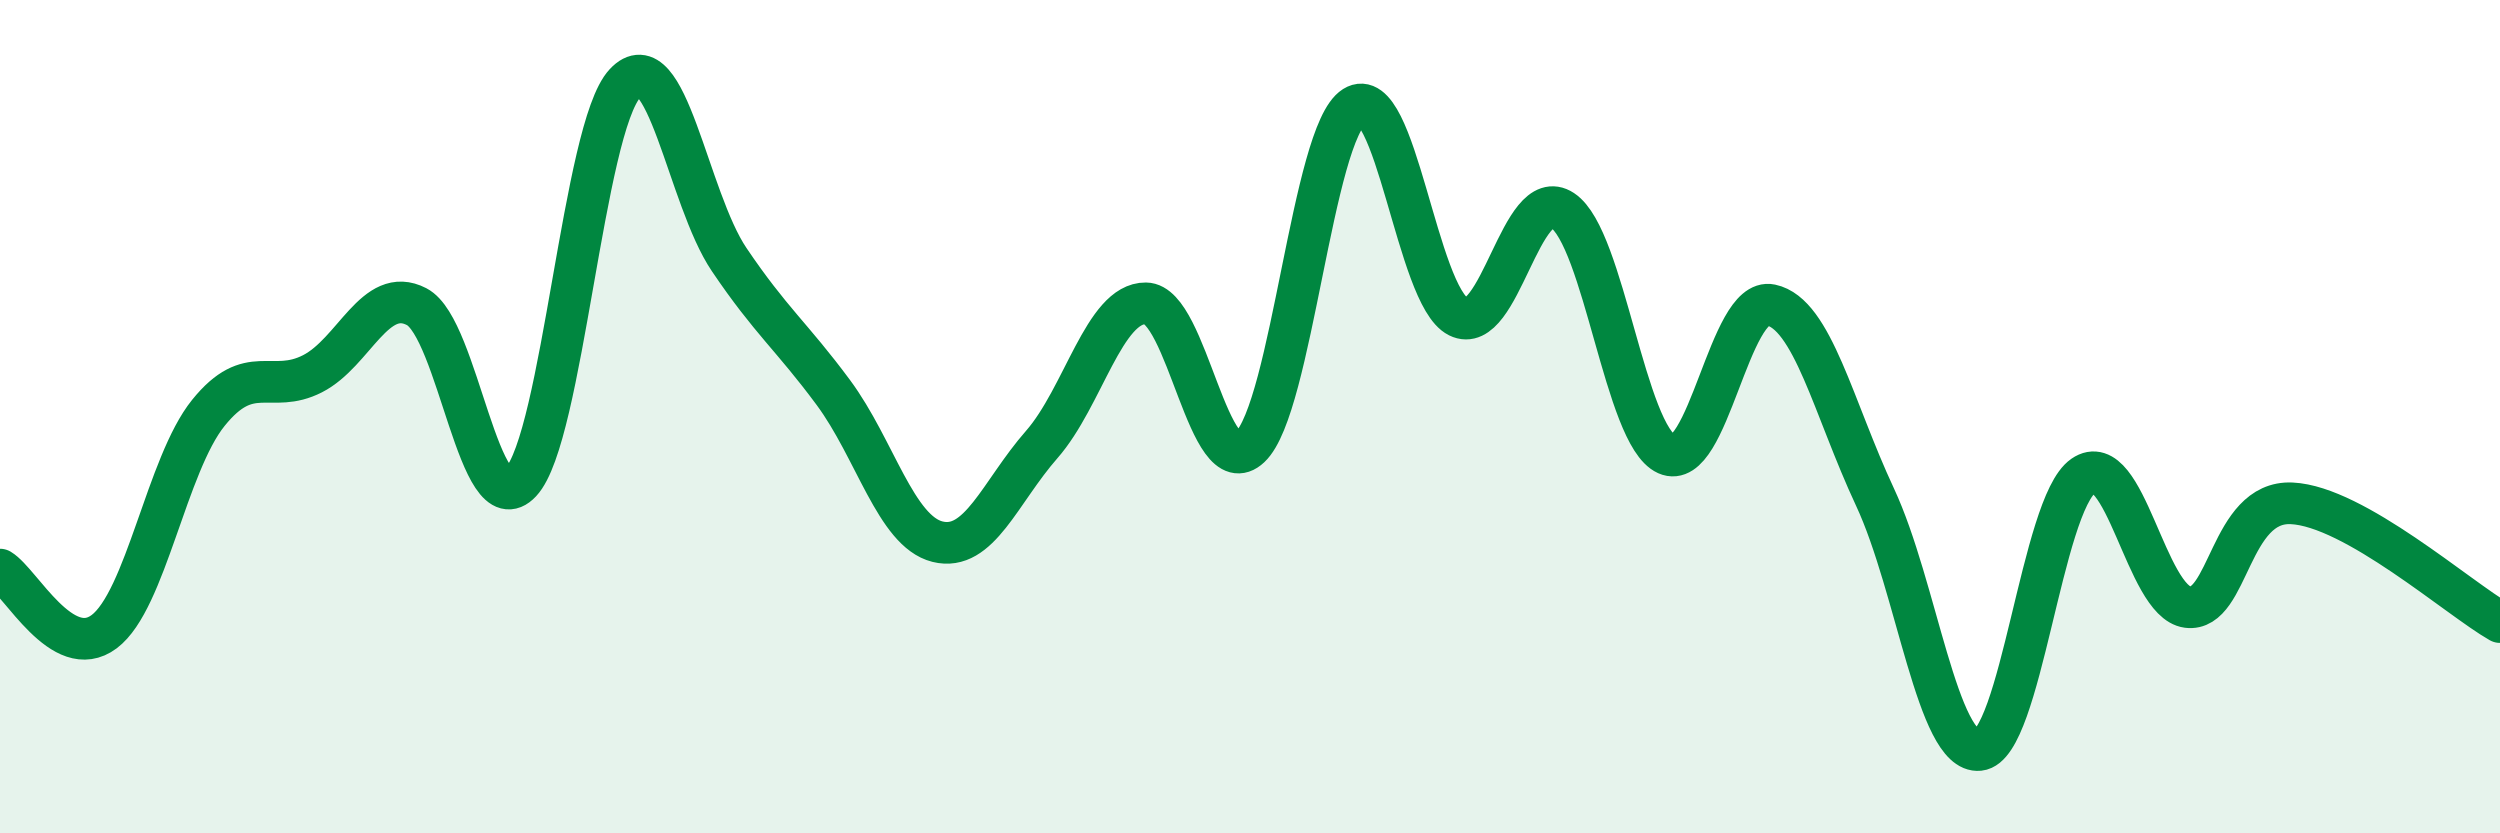
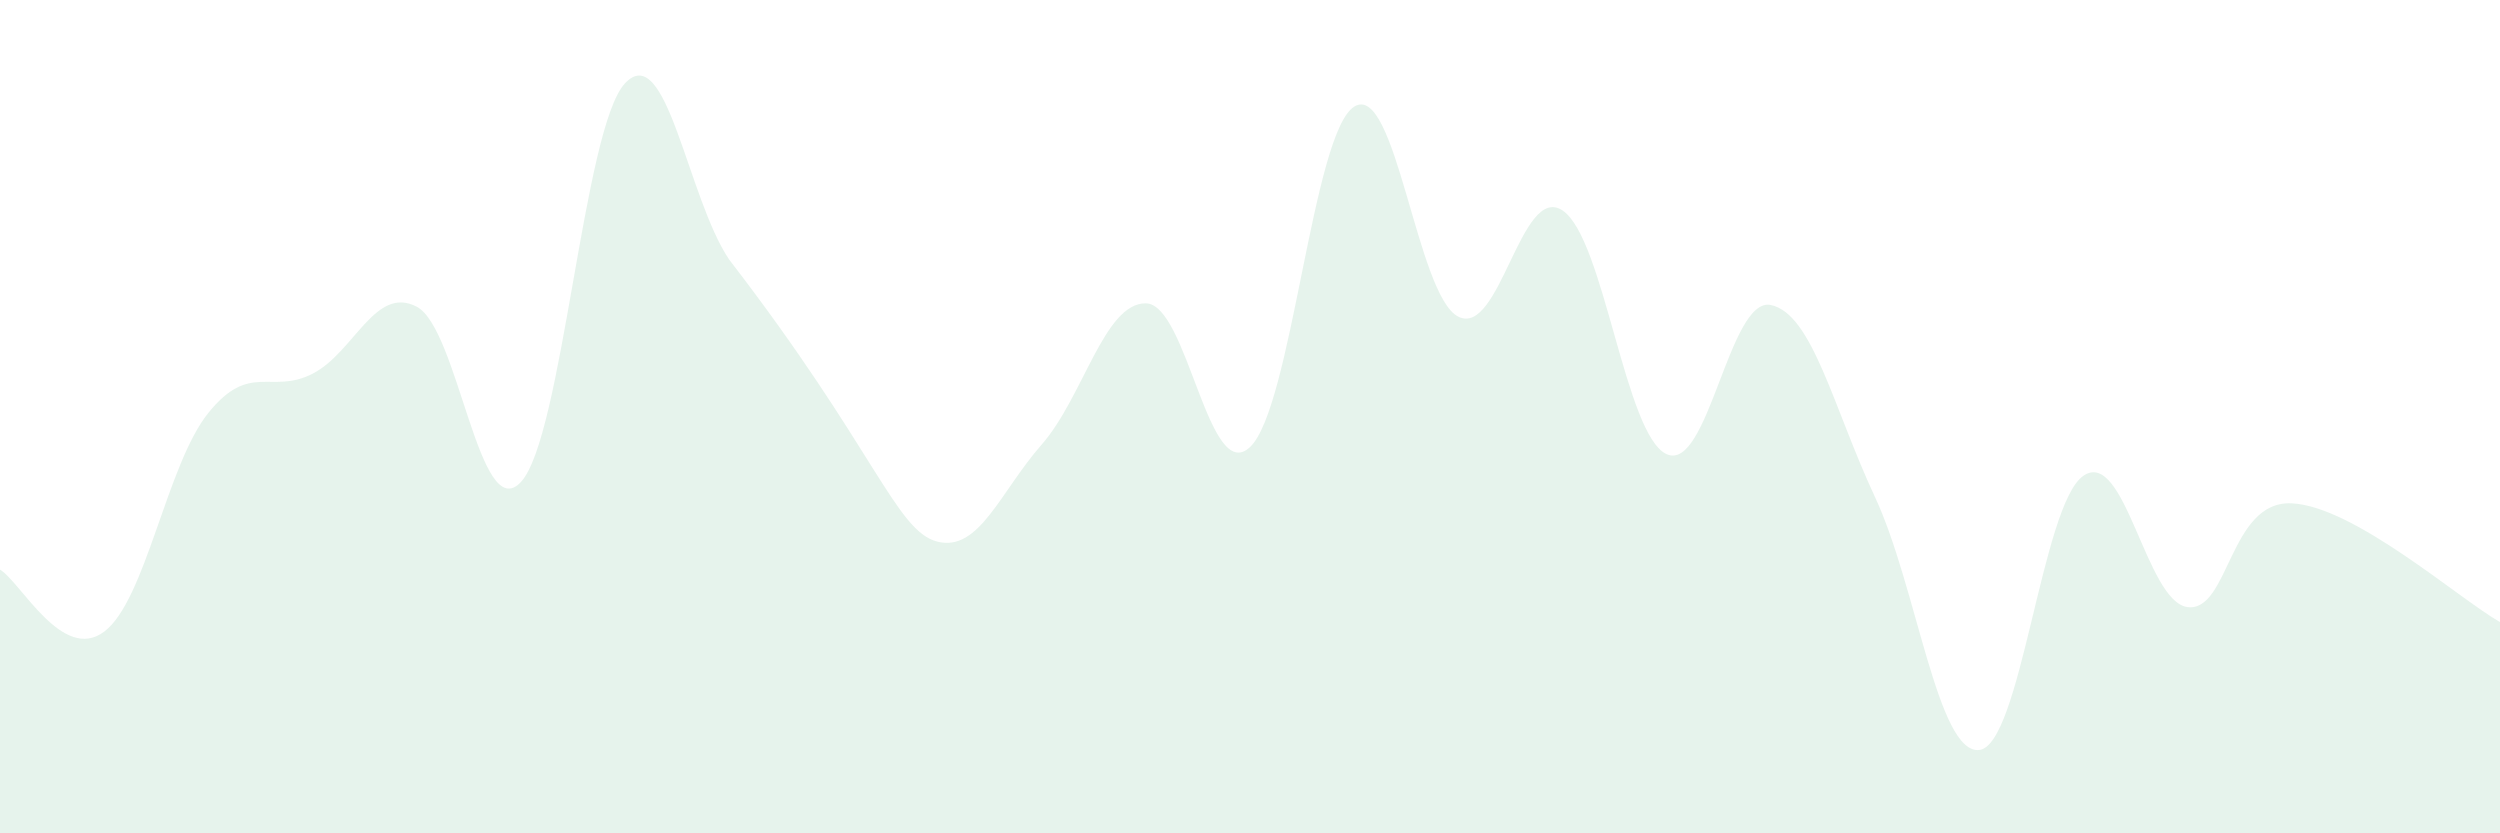
<svg xmlns="http://www.w3.org/2000/svg" width="60" height="20" viewBox="0 0 60 20">
-   <path d="M 0,13.67 C 0.5,13.97 1.5,15.91 2.5,15.16 C 3.5,14.41 4,11.15 5,9.91 C 6,8.67 6.5,9.48 7.5,8.97 C 8.5,8.46 9,6.84 10,7.36 C 11,7.88 11.5,12.64 12.5,11.57 C 13.5,10.5 14,3.07 15,2 C 16,0.93 16.5,4.75 17.5,6.23 C 18.5,7.71 19,8.07 20,9.42 C 21,10.77 21.5,12.75 22.5,13 C 23.5,13.25 24,11.81 25,10.67 C 26,9.53 26.5,7.27 27.5,7.28 C 28.5,7.29 29,11.67 30,10.73 C 31,9.79 31.5,3.19 32.5,2.56 C 33.5,1.93 34,7.1 35,7.6 C 36,8.1 36.5,4.39 37.5,5.05 C 38.5,5.71 39,10.45 40,10.9 C 41,11.35 41.5,7.11 42.5,7.32 C 43.5,7.53 44,9.79 45,11.93 C 46,14.07 46.5,18.1 47.5,18 C 48.5,17.9 49,12.11 50,11.42 C 51,10.73 51.5,14.44 52.5,14.57 C 53.5,14.7 53.5,12.01 55,12.08 C 56.5,12.15 59,14.36 60,14.93L60 20L0 20Z" fill="#008740" opacity="0.1" stroke-linecap="round" stroke-linejoin="round" />
-   <path d="M 0,13.67 C 0.5,13.97 1.5,15.91 2.5,15.16 C 3.5,14.41 4,11.15 5,9.91 C 6,8.67 6.5,9.48 7.5,8.97 C 8.5,8.46 9,6.84 10,7.36 C 11,7.88 11.5,12.64 12.5,11.57 C 13.5,10.5 14,3.07 15,2 C 16,0.93 16.5,4.75 17.5,6.23 C 18.5,7.71 19,8.07 20,9.42 C 21,10.77 21.5,12.75 22.5,13 C 23.5,13.25 24,11.81 25,10.67 C 26,9.53 26.5,7.27 27.5,7.28 C 28.5,7.29 29,11.67 30,10.73 C 31,9.79 31.5,3.19 32.5,2.56 C 33.5,1.93 34,7.1 35,7.6 C 36,8.1 36.5,4.39 37.5,5.05 C 38.5,5.71 39,10.45 40,10.9 C 41,11.35 41.5,7.11 42.5,7.32 C 43.5,7.53 44,9.79 45,11.93 C 46,14.07 46.5,18.1 47.5,18 C 48.5,17.9 49,12.11 50,11.42 C 51,10.73 51.5,14.44 52.5,14.57 C 53.5,14.7 53.5,12.01 55,12.08 C 56.5,12.15 59,14.36 60,14.93" stroke="#008740" stroke-width="1" fill="none" stroke-linecap="round" stroke-linejoin="round" />
+   <path d="M 0,13.67 C 0.5,13.97 1.5,15.91 2.5,15.16 C 3.5,14.41 4,11.15 5,9.91 C 6,8.67 6.5,9.48 7.5,8.97 C 8.5,8.46 9,6.84 10,7.36 C 11,7.88 11.5,12.64 12.5,11.57 C 13.5,10.5 14,3.07 15,2 C 16,0.93 16.5,4.75 17.5,6.23 C 21,10.77 21.5,12.75 22.5,13 C 23.5,13.25 24,11.81 25,10.67 C 26,9.53 26.5,7.27 27.5,7.28 C 28.5,7.29 29,11.67 30,10.73 C 31,9.79 31.5,3.19 32.5,2.56 C 33.5,1.93 34,7.1 35,7.6 C 36,8.1 36.5,4.39 37.5,5.05 C 38.5,5.71 39,10.45 40,10.9 C 41,11.35 41.5,7.11 42.5,7.32 C 43.5,7.53 44,9.79 45,11.93 C 46,14.07 46.5,18.1 47.5,18 C 48.5,17.9 49,12.11 50,11.42 C 51,10.73 51.5,14.44 52.5,14.57 C 53.5,14.7 53.5,12.01 55,12.08 C 56.5,12.15 59,14.36 60,14.93L60 20L0 20Z" fill="#008740" opacity="0.1" stroke-linecap="round" stroke-linejoin="round" />
</svg>